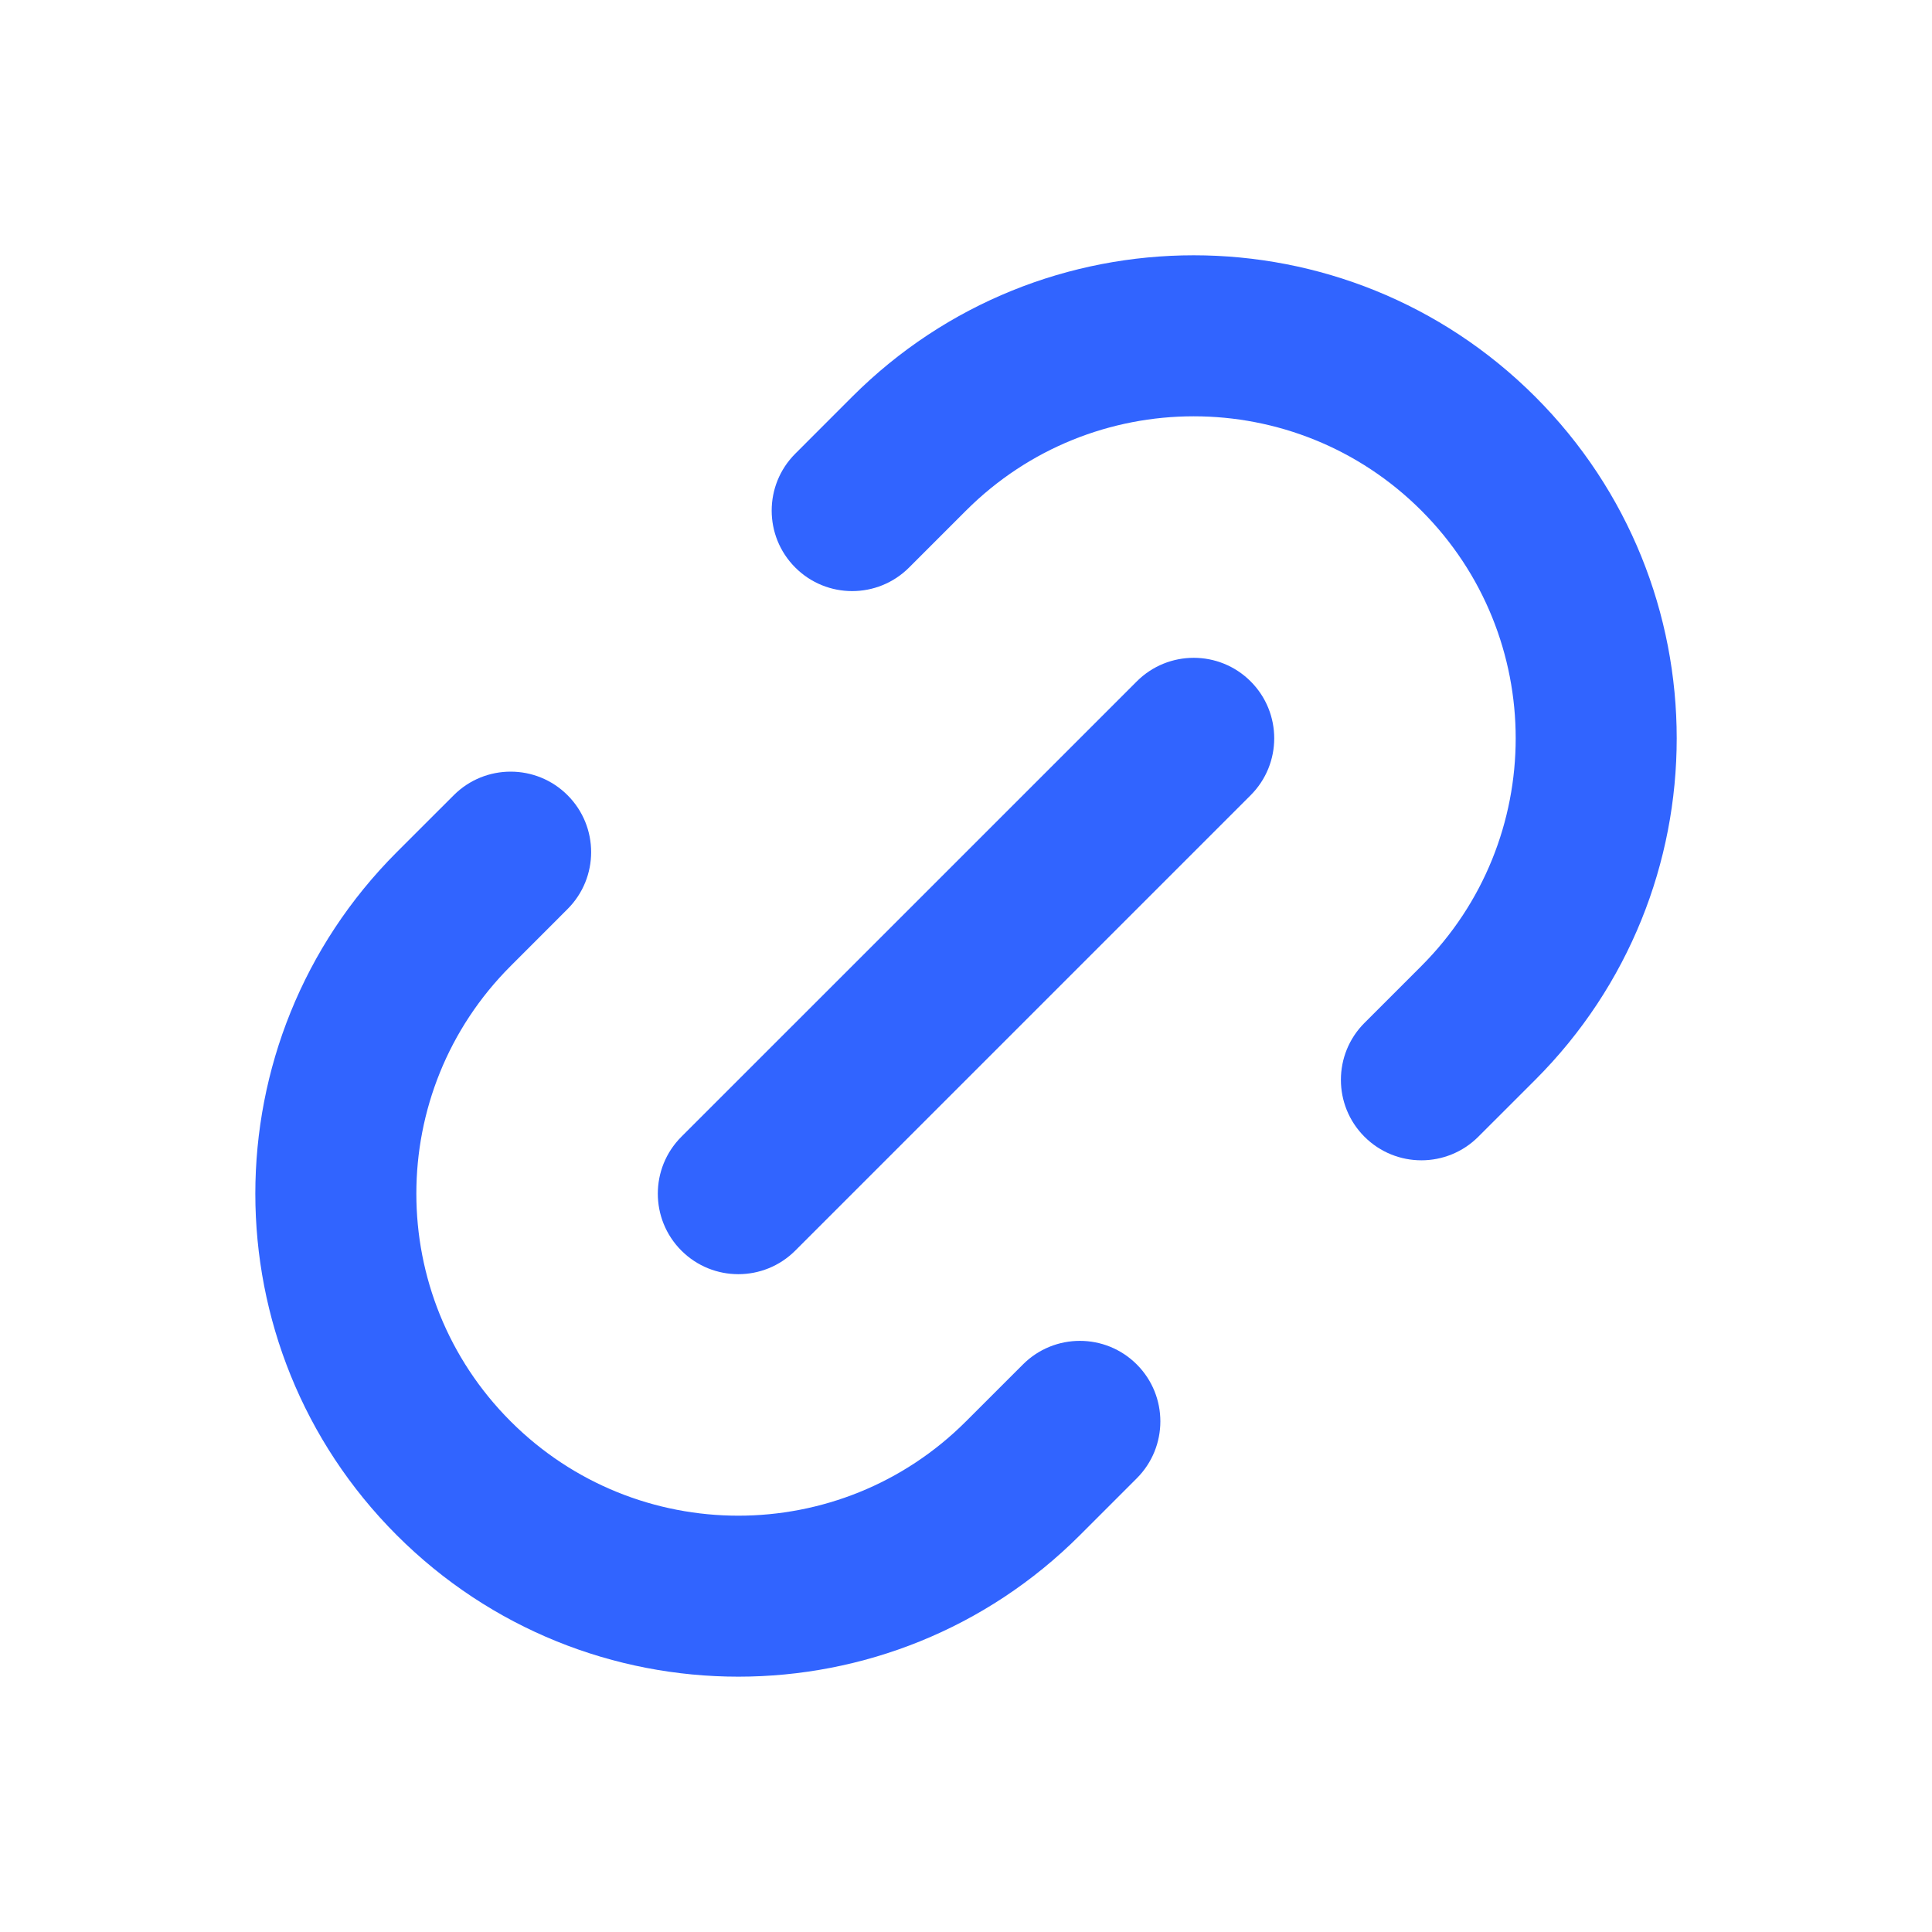
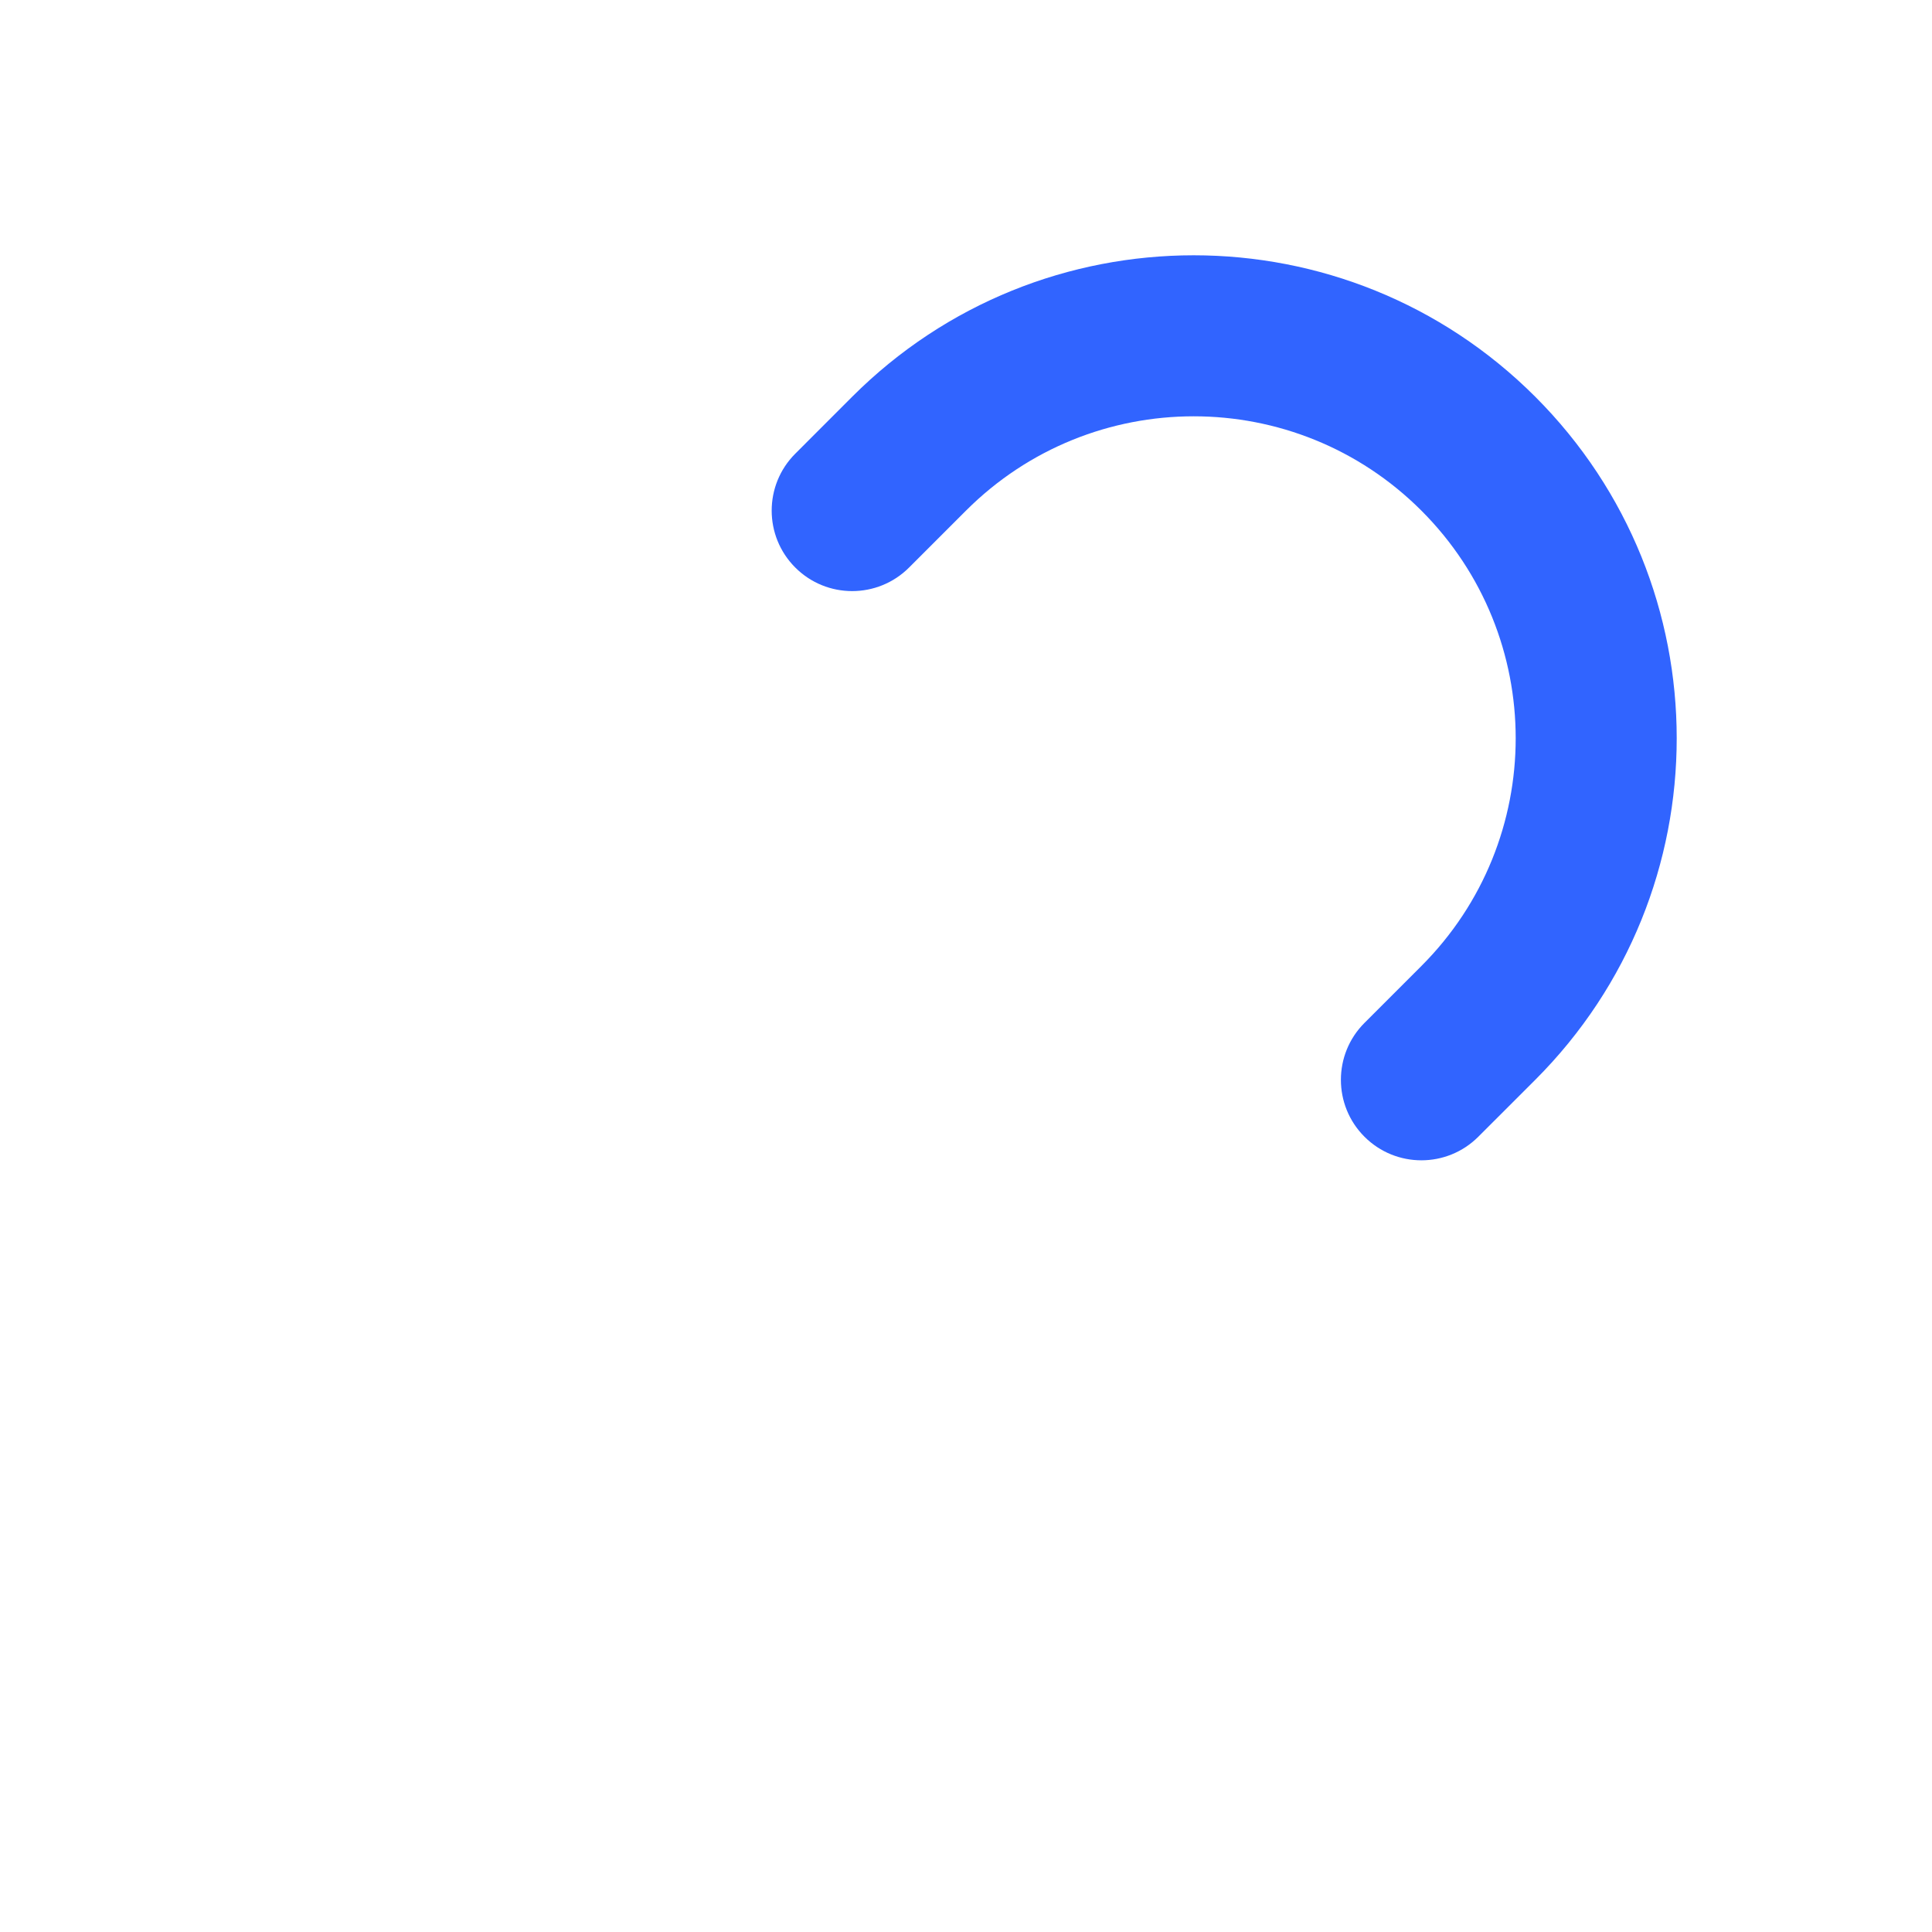
<svg xmlns="http://www.w3.org/2000/svg" width="48" height="48" viewBox="0 0 48 48" fill="none">
-   <path d="M12.687 24C9.563 27.124 9.563 32.189 12.687 35.313C15.811 38.438 20.876 38.438 24 35.313L25.415 33.899C26.196 33.118 27.462 33.118 28.243 33.899C29.024 34.68 29.024 35.947 28.243 36.728L26.829 38.142C22.143 42.828 14.545 42.828 9.858 38.142C5.172 33.456 5.172 25.858 9.858 21.171L11.273 19.757C12.054 18.976 13.32 18.976 14.101 19.757C14.882 20.538 14.882 21.804 14.101 22.585L12.687 24Z" fill="#3164FF" />
  <path d="M24 12.686C27.125 9.562 32.19 9.562 35.314 12.686C38.438 15.81 38.438 20.875 35.314 24L33.9 25.414C33.119 26.195 33.119 27.461 33.9 28.242C34.681 29.023 35.947 29.023 36.728 28.242L38.143 26.828C42.829 22.142 42.829 14.544 38.143 9.857C33.456 5.171 25.858 5.171 21.172 9.857L19.758 11.272C18.977 12.053 18.977 13.319 19.758 14.1C20.539 14.881 21.805 14.881 22.586 14.1L24 12.686Z" fill="#3164FF" />
-   <path d="M16.929 28.242C16.148 29.023 16.148 30.29 16.929 31.071C17.71 31.852 18.977 31.852 19.758 31.071L31.072 19.757C31.853 18.976 31.853 17.71 31.072 16.929C30.291 16.148 29.024 16.148 28.243 16.929L16.929 28.242Z" fill="#3164FF" />
</svg>